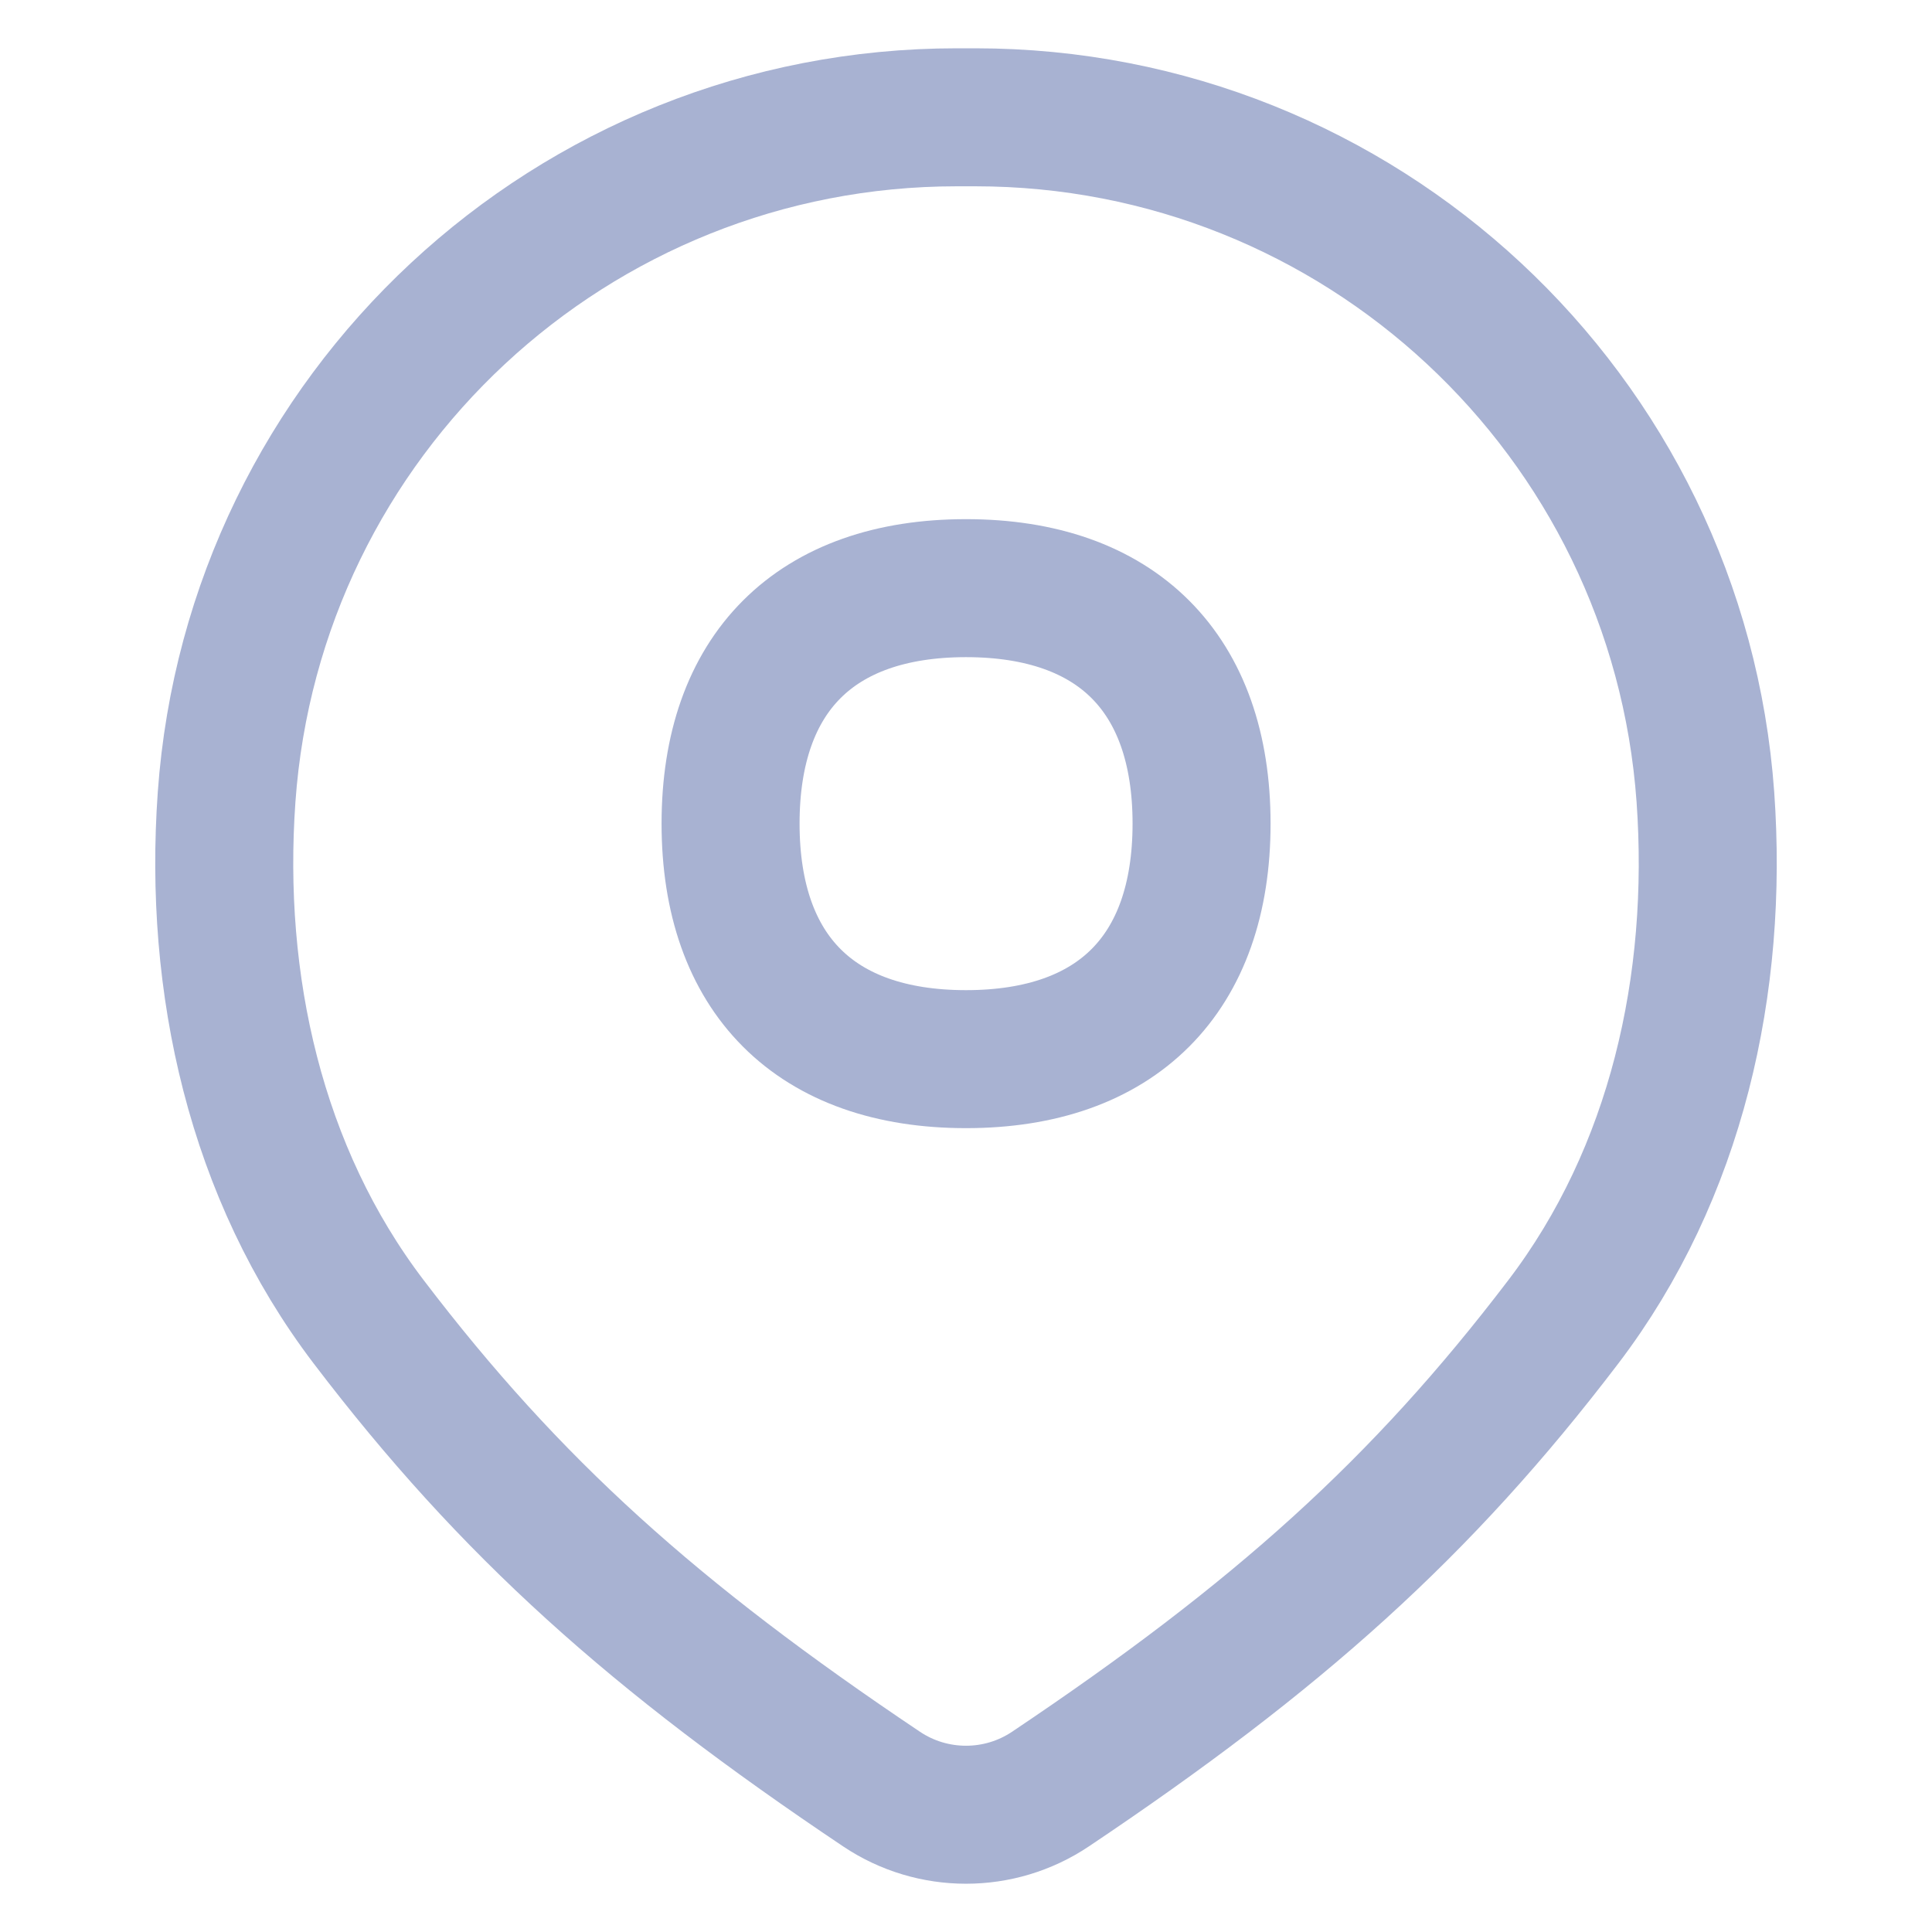
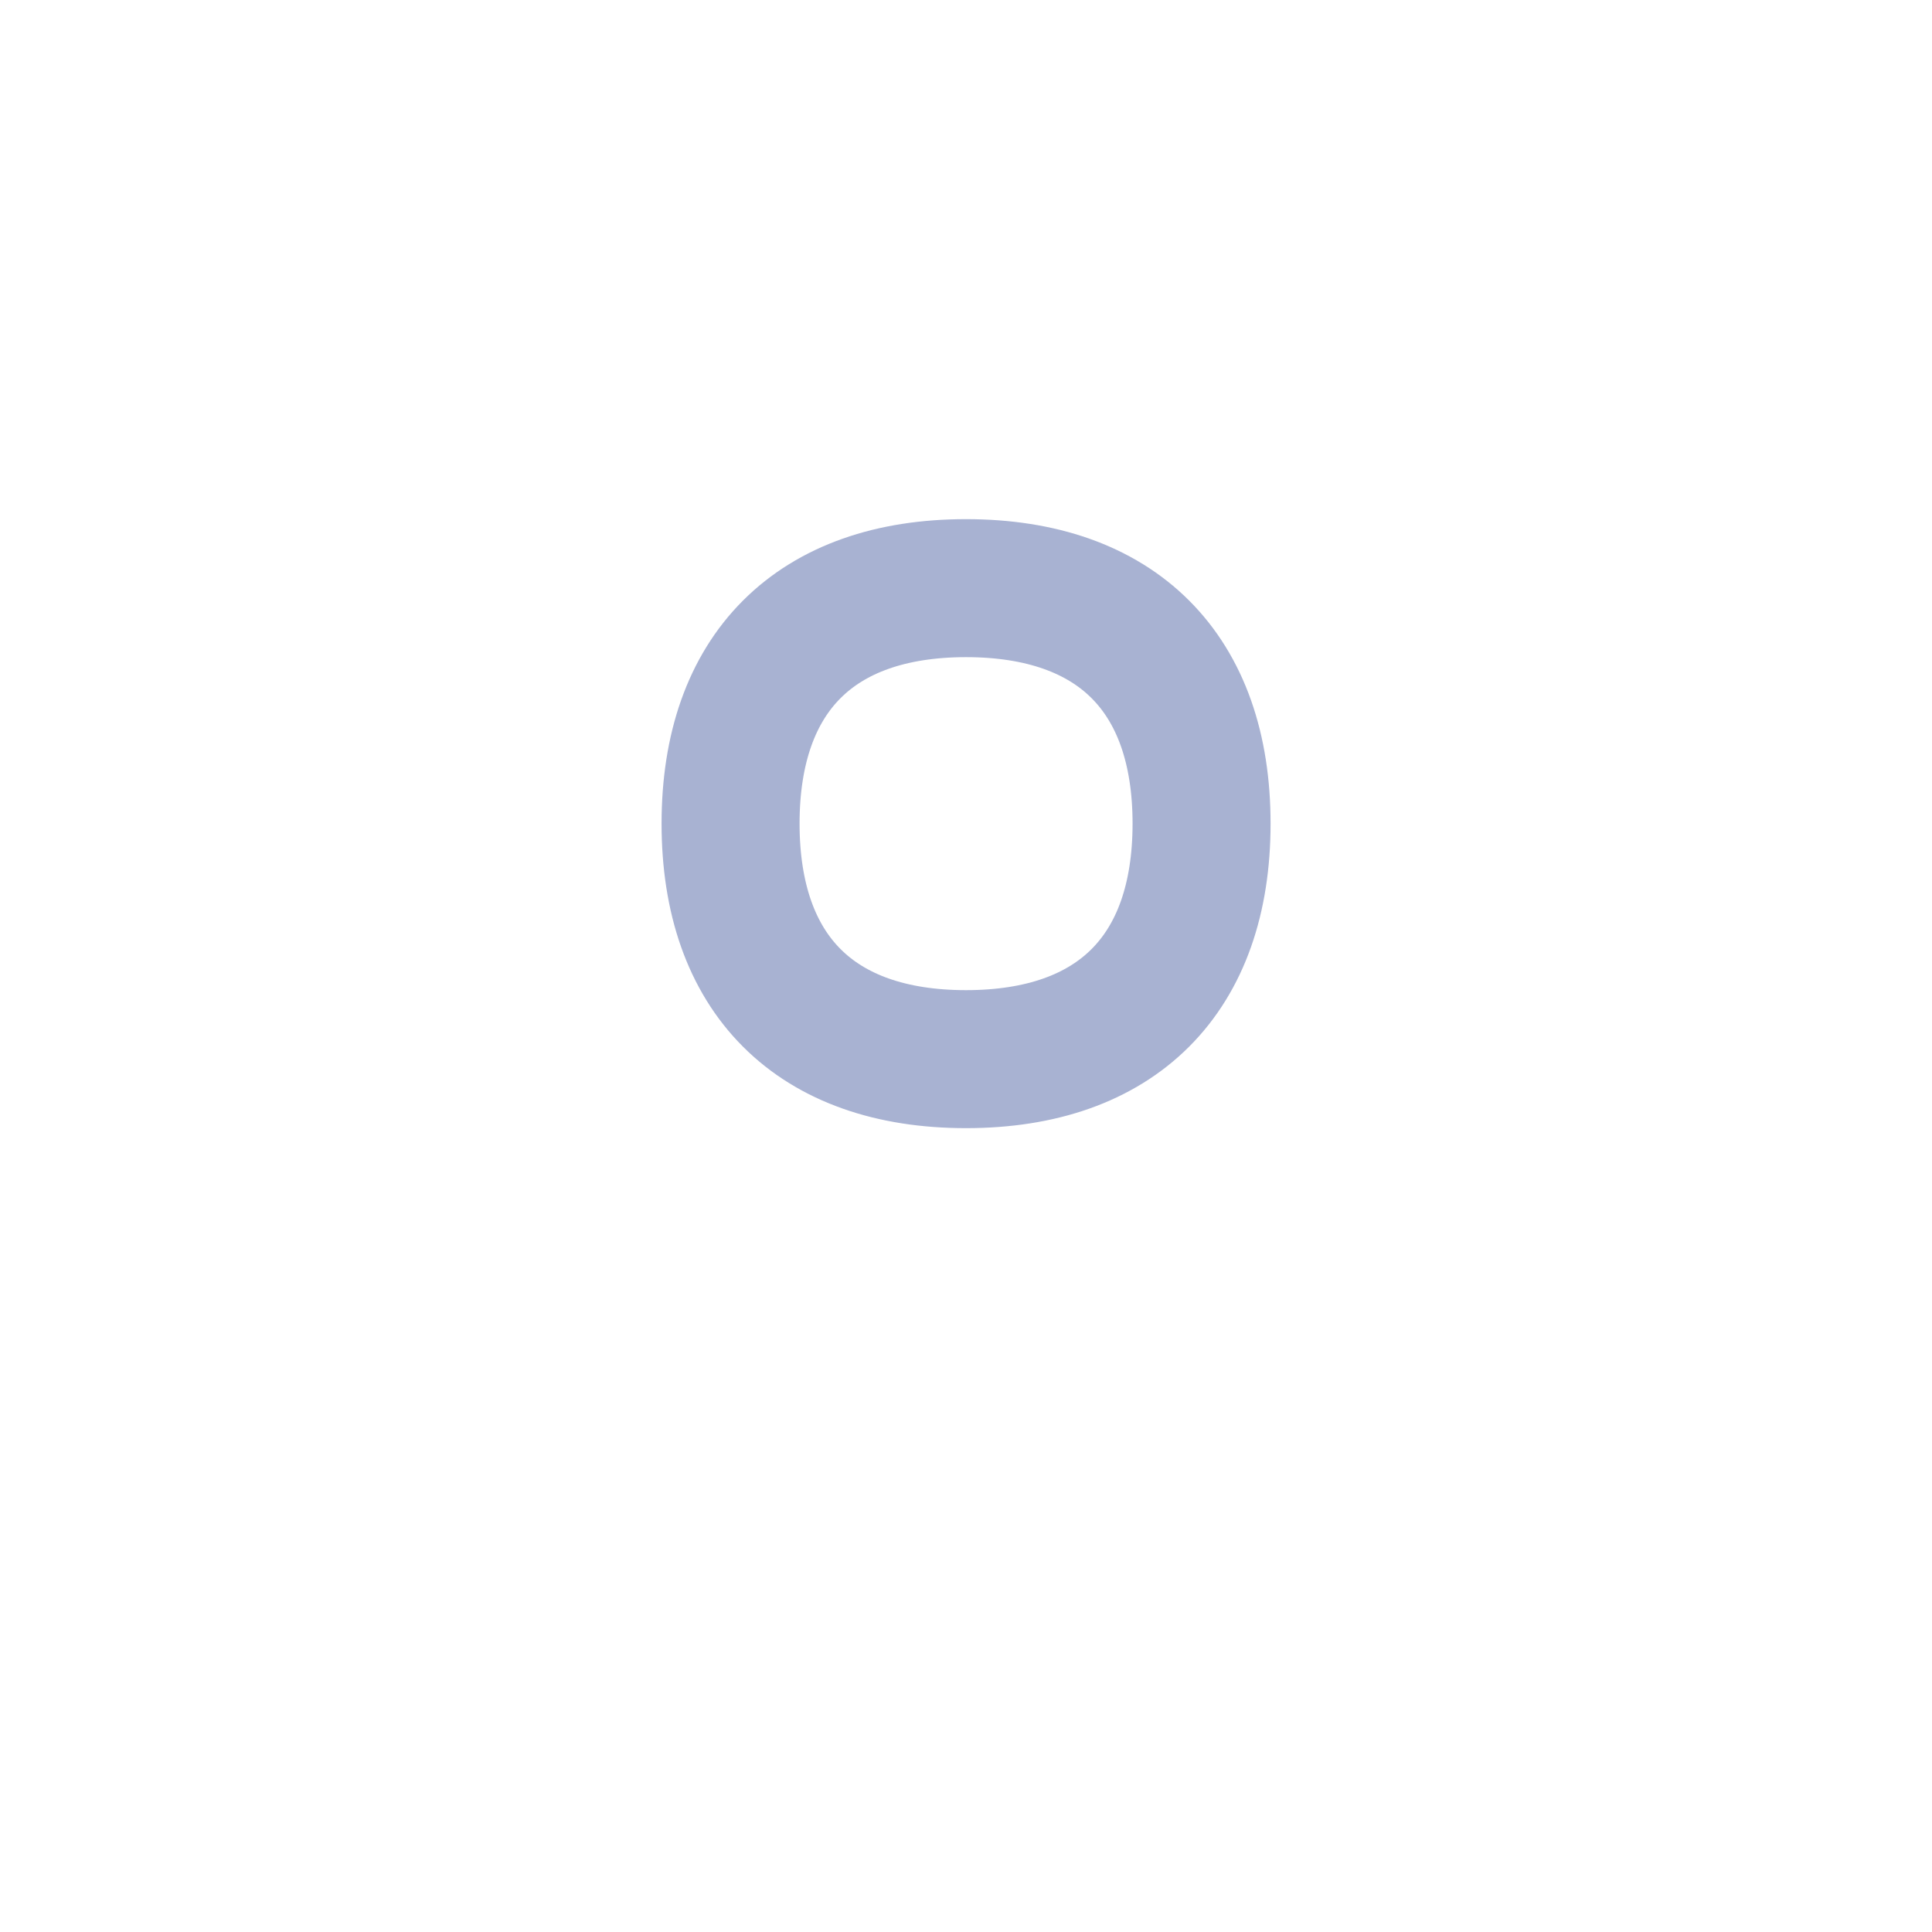
<svg xmlns="http://www.w3.org/2000/svg" width="14" height="14" viewBox="0 0 14 14" fill="none">
-   <path d="M7.067 0.85H6.933C4.15 0.85 1.84 3 1.642 5.776C1.546 7.129 1.851 8.501 2.672 9.579C3.699 10.928 4.742 11.861 6.389 12.965C6.758 13.212 7.242 13.212 7.611 12.965C9.258 11.861 10.301 10.928 11.328 9.579C12.149 8.501 12.454 7.129 12.358 5.776C12.159 3 9.85 0.85 7.067 0.85Z" stroke="#A8B2D2" stroke-linecap="round" stroke-linejoin="round" />
-   <path d="M7 7.675C8.093 7.675 8.707 7.06 8.707 5.968C8.707 4.876 8.093 4.262 7 4.262C5.908 4.262 5.294 4.876 5.294 5.968C5.294 7.06 5.908 7.675 7 7.675Z" stroke="#A8B2D2" stroke-linecap="round" stroke-linejoin="round" />
+   <path d="M7 7.675C8.093 7.675 8.707 7.06 8.707 5.968C8.707 4.876 8.093 4.262 7 4.262C5.908 4.262 5.294 4.876 5.294 5.968C5.294 7.06 5.908 7.675 7 7.675" stroke="#A8B2D2" stroke-linecap="round" stroke-linejoin="round" />
</svg>